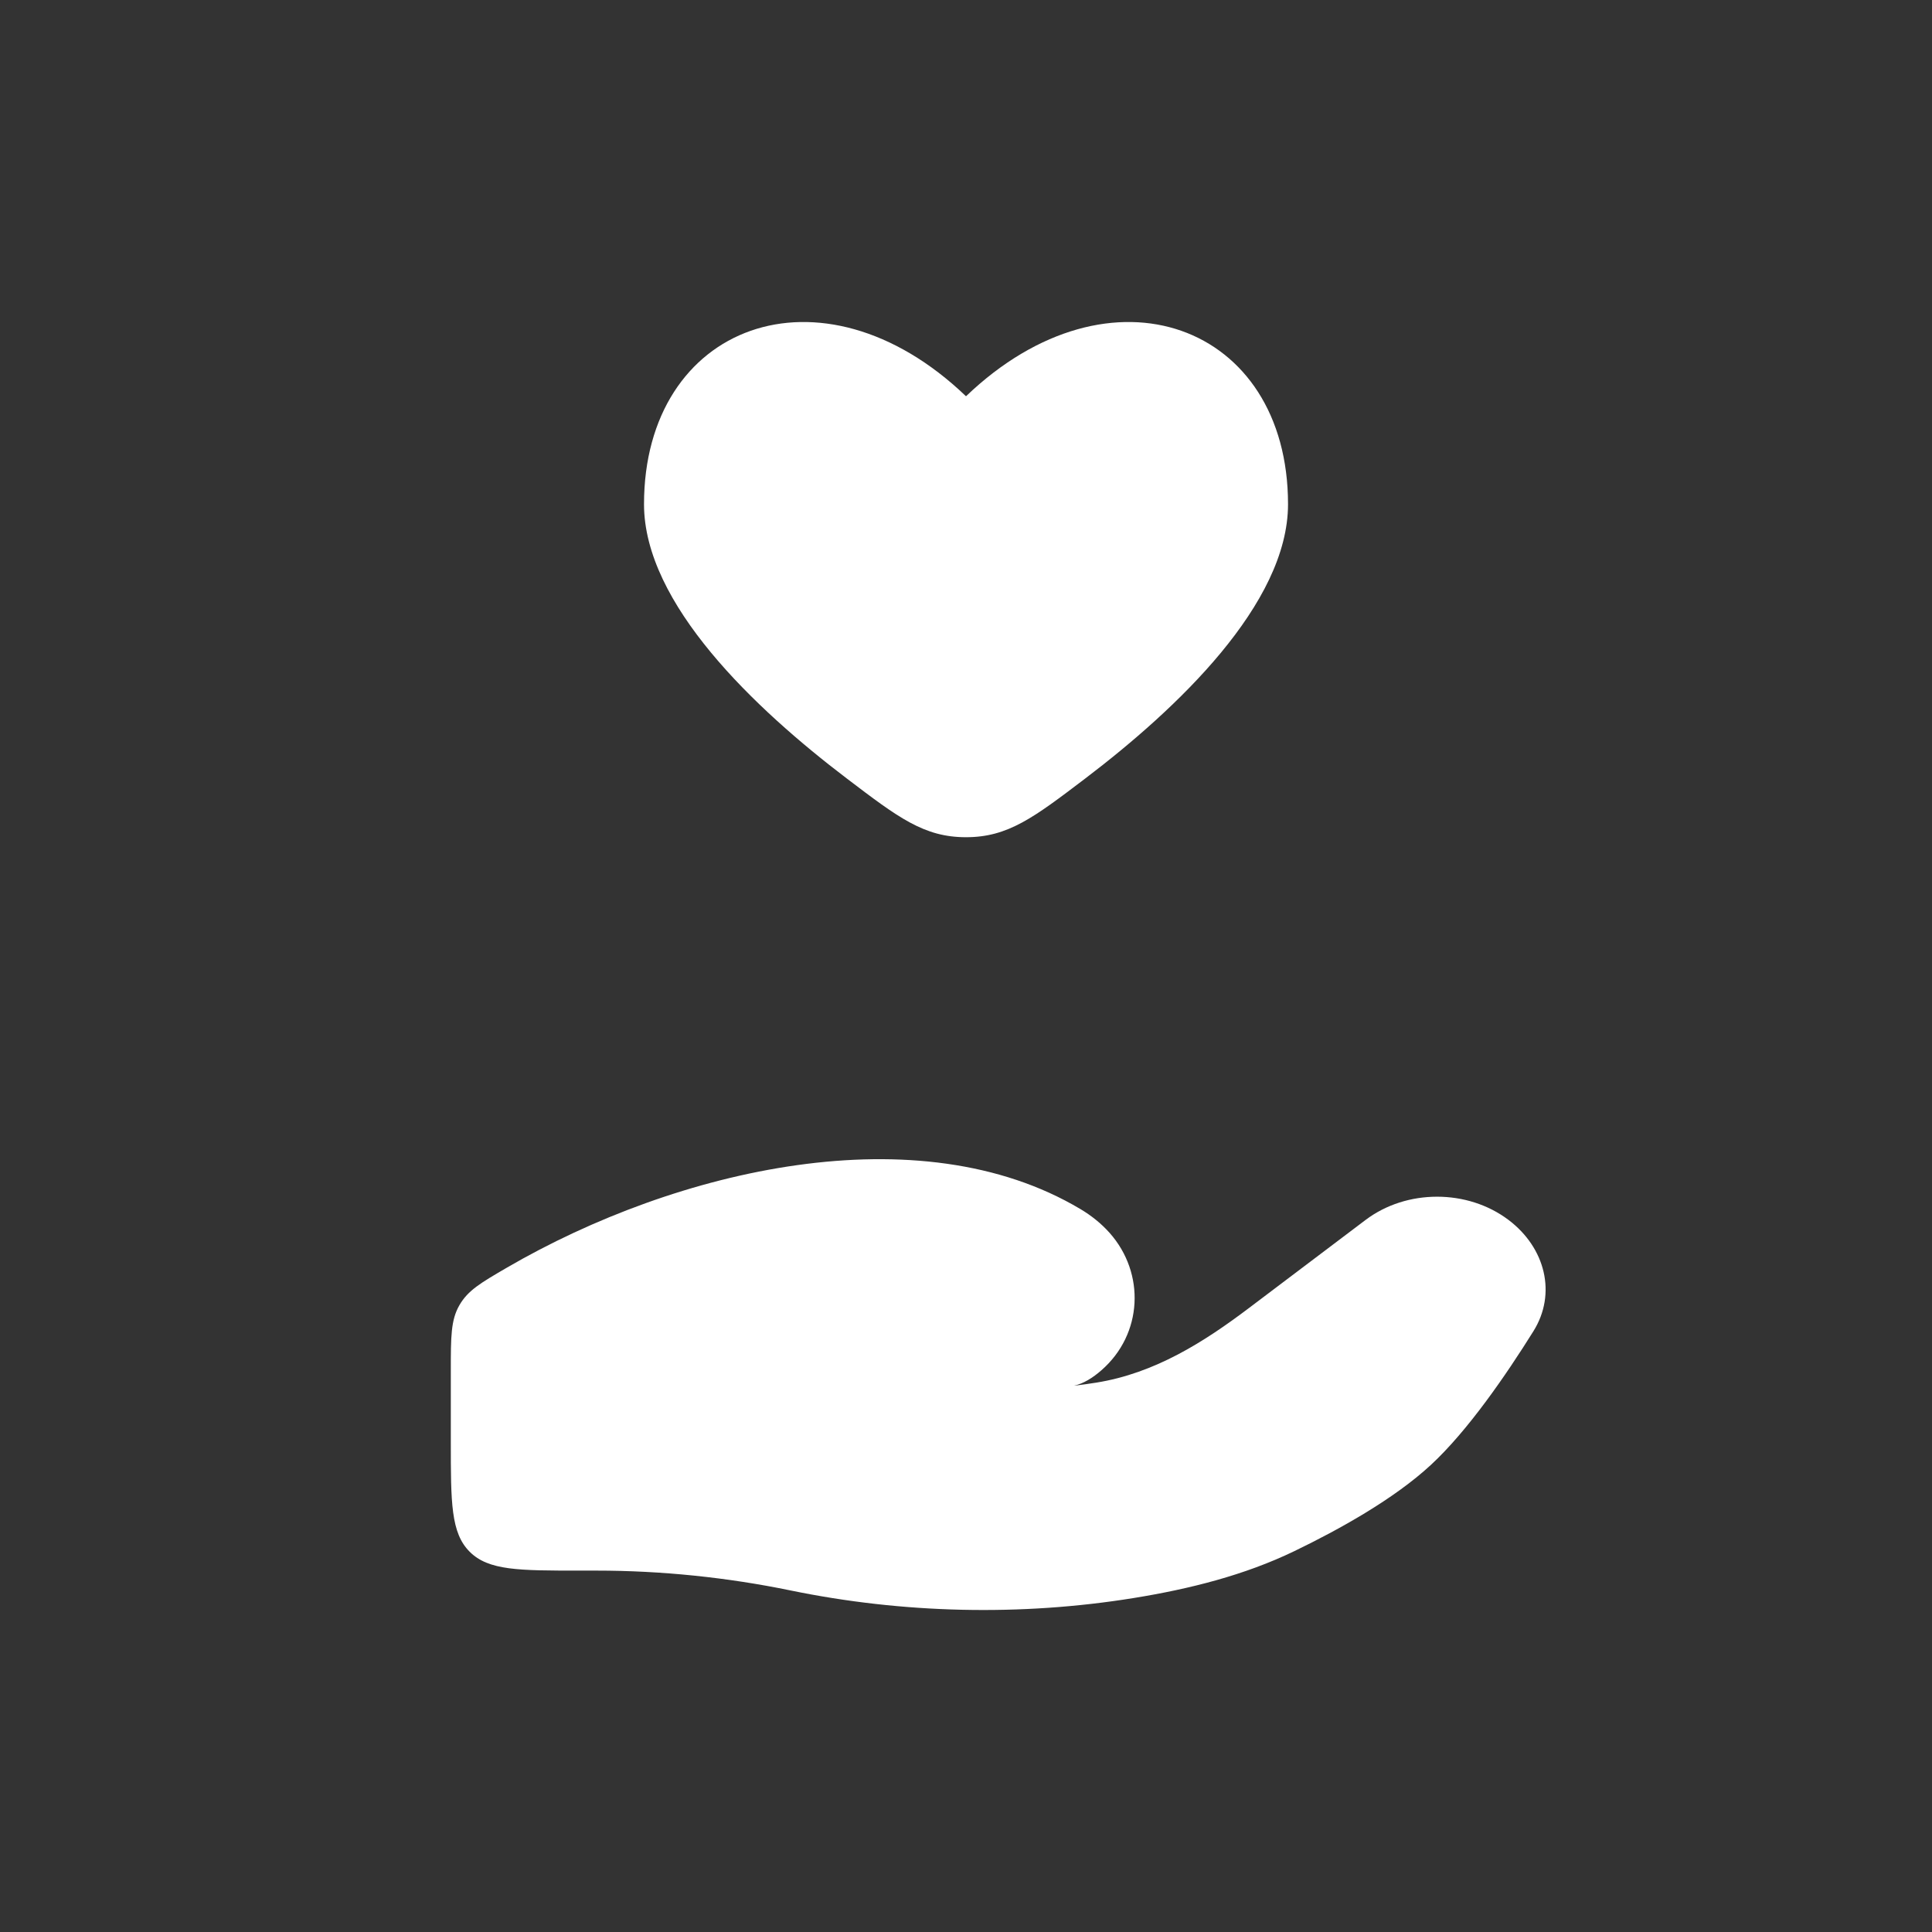
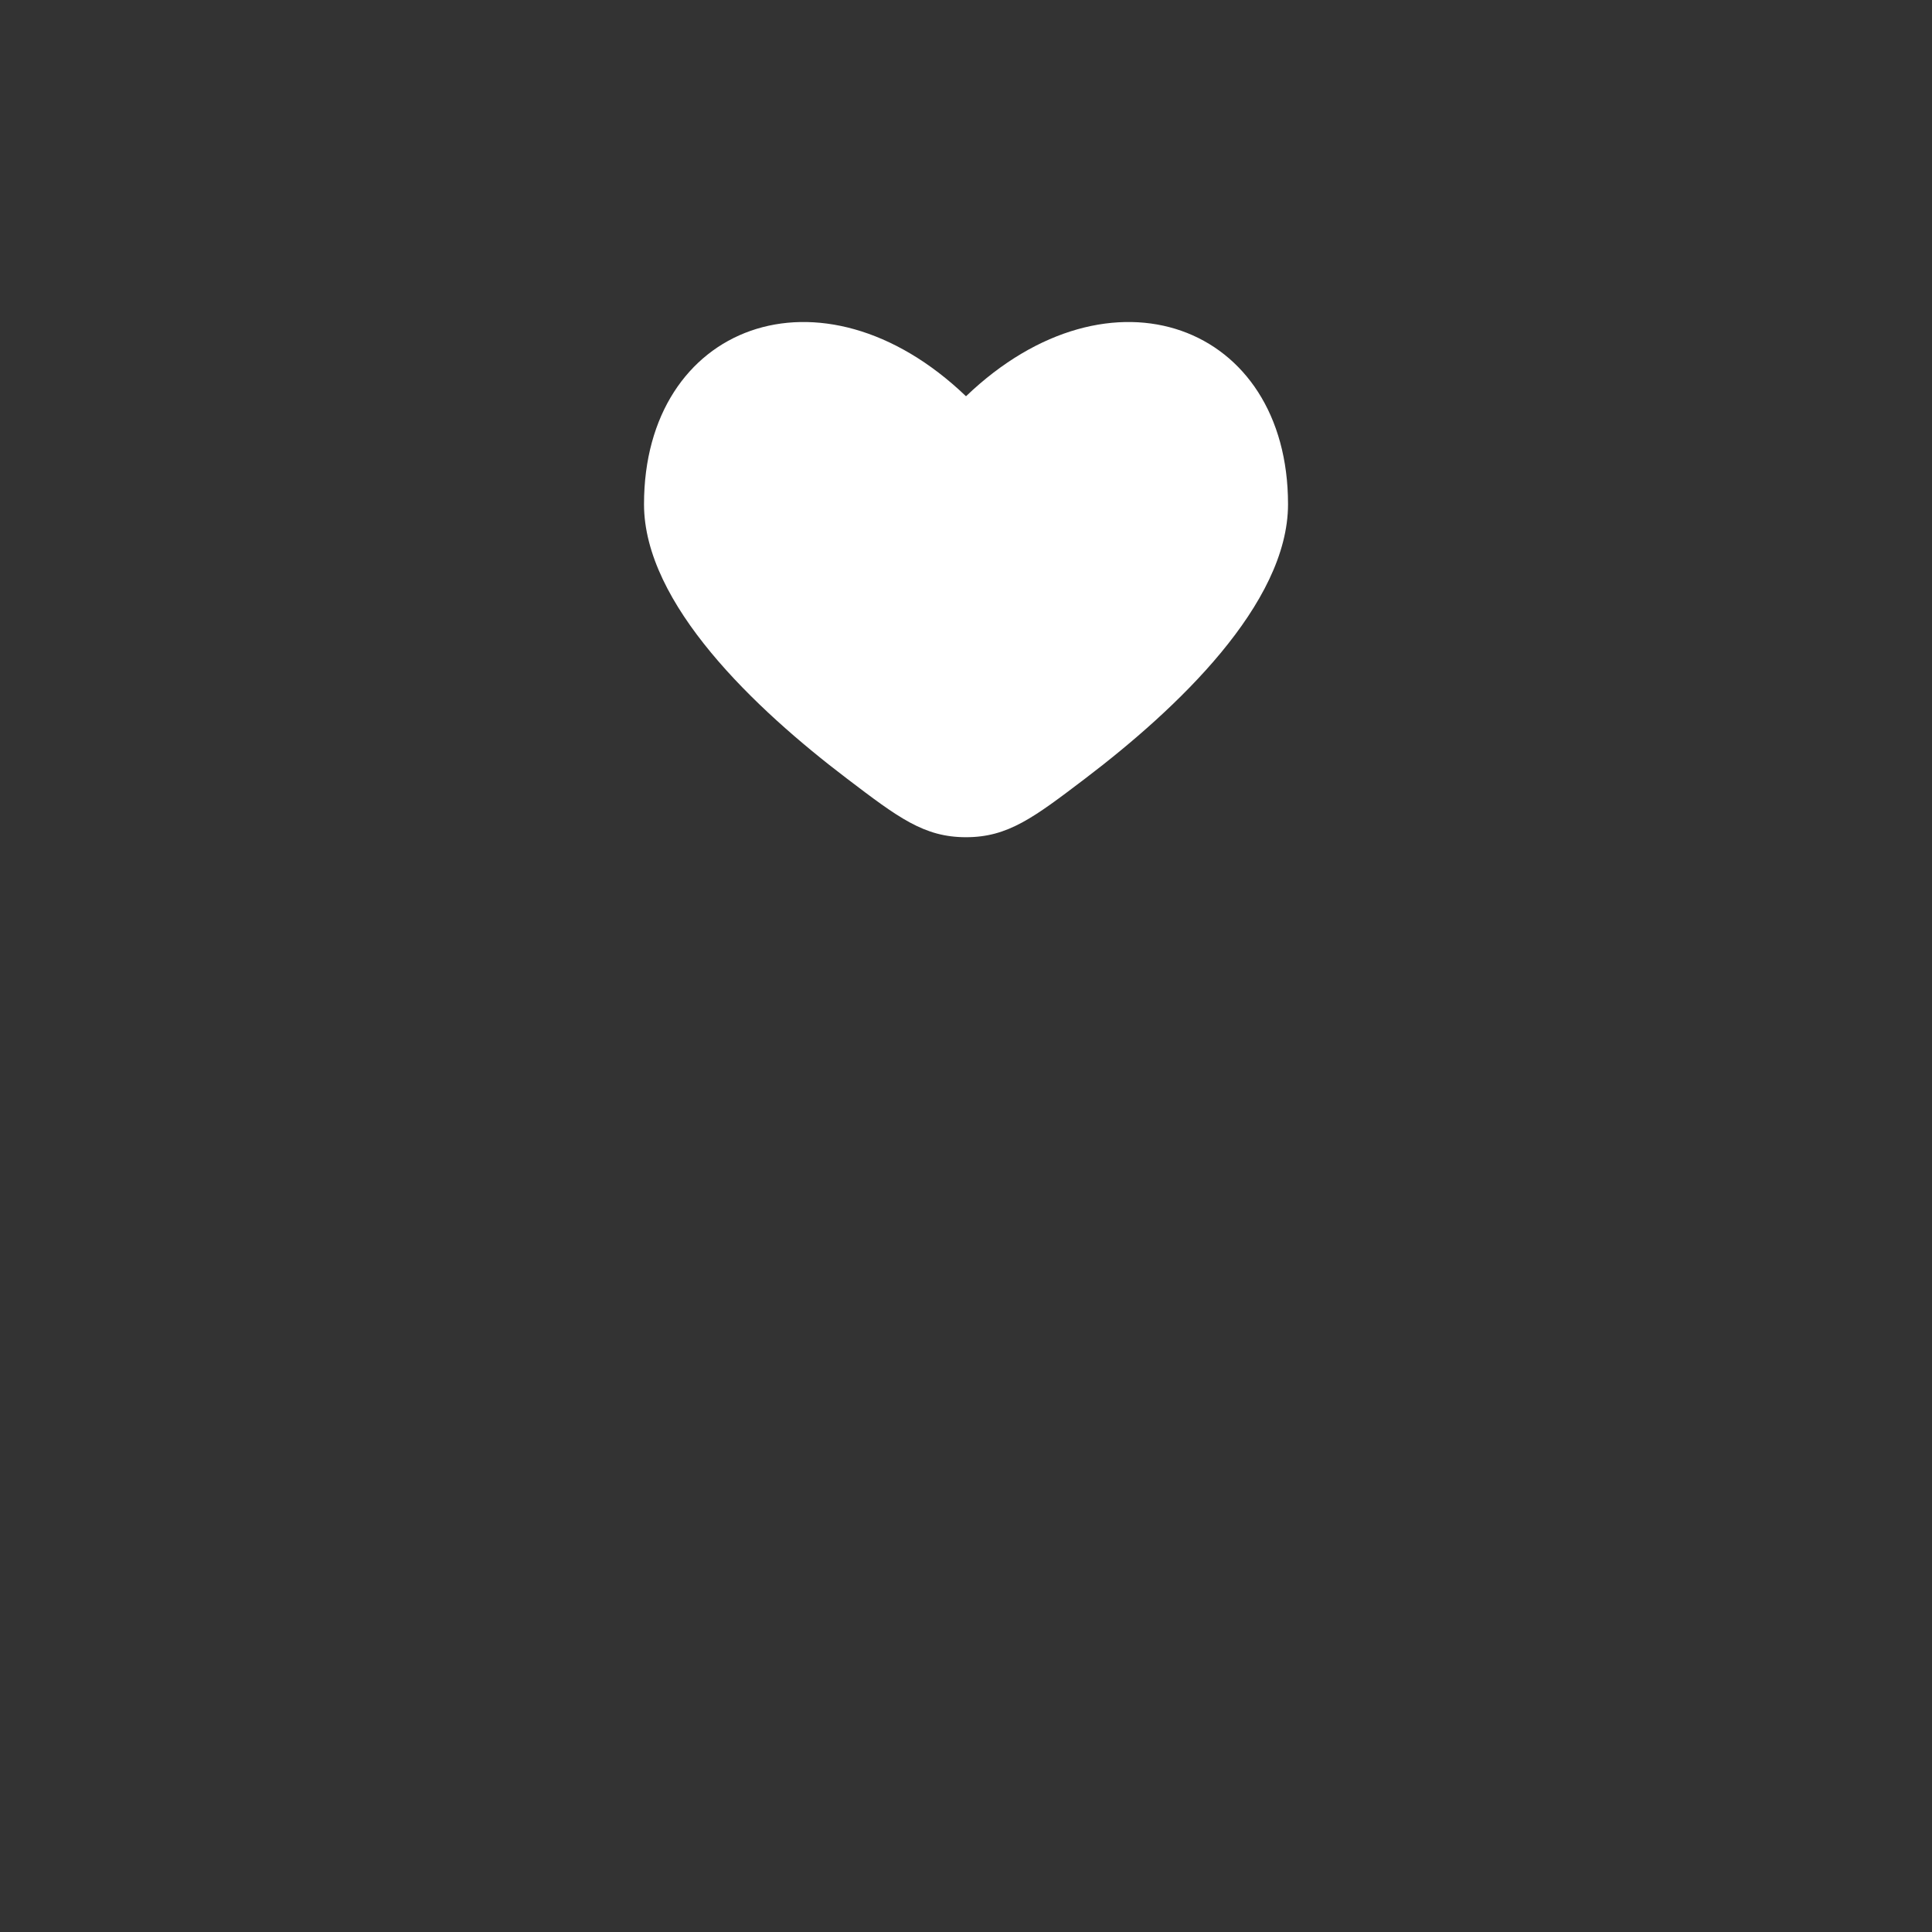
<svg xmlns="http://www.w3.org/2000/svg" width="50" height="50" viewBox="0 0 50 50" fill="none">
  <rect x="0" y="0" width="50" height="50" fill="#333333" stroke="none" />
  <path d="M16.667 13.049C16.667 15.629 19.544 18.346 21.917 20.149C23.248 21.161 23.914 21.667 25 21.667C26.086 21.667 26.752 21.161 28.084 20.149C30.457 18.346 33.334 15.629 33.334 13.049C33.334 8.399 28.75 6.663 25 10.255C21.25 6.663 16.667 8.399 16.667 13.049Z" fill="white" />
-   <path d="M15.434 40.647H15C13.429 40.647 12.643 40.647 12.155 40.159C11.667 39.671 11.667 38.885 11.667 37.314V35.461C11.667 34.597 11.667 34.164 11.889 33.779C12.111 33.393 12.446 33.198 13.116 32.808C17.525 30.244 23.786 28.8 27.965 31.293C28.246 31.461 28.499 31.663 28.715 31.905C29.645 32.95 29.577 34.527 28.505 35.462C28.279 35.66 28.037 35.81 27.794 35.862C27.994 35.839 28.185 35.812 28.368 35.783C29.887 35.541 31.162 34.729 32.329 33.847L35.341 31.572C36.403 30.77 37.979 30.77 39.041 31.572C39.997 32.294 40.29 33.482 39.685 34.451C38.98 35.581 37.987 37.027 37.033 37.91C36.079 38.794 34.657 39.584 33.496 40.144C32.21 40.765 30.79 41.122 29.345 41.356C26.415 41.831 23.361 41.758 20.461 41.161C18.821 40.823 17.118 40.647 15.434 40.647Z" fill="white" />
</svg>